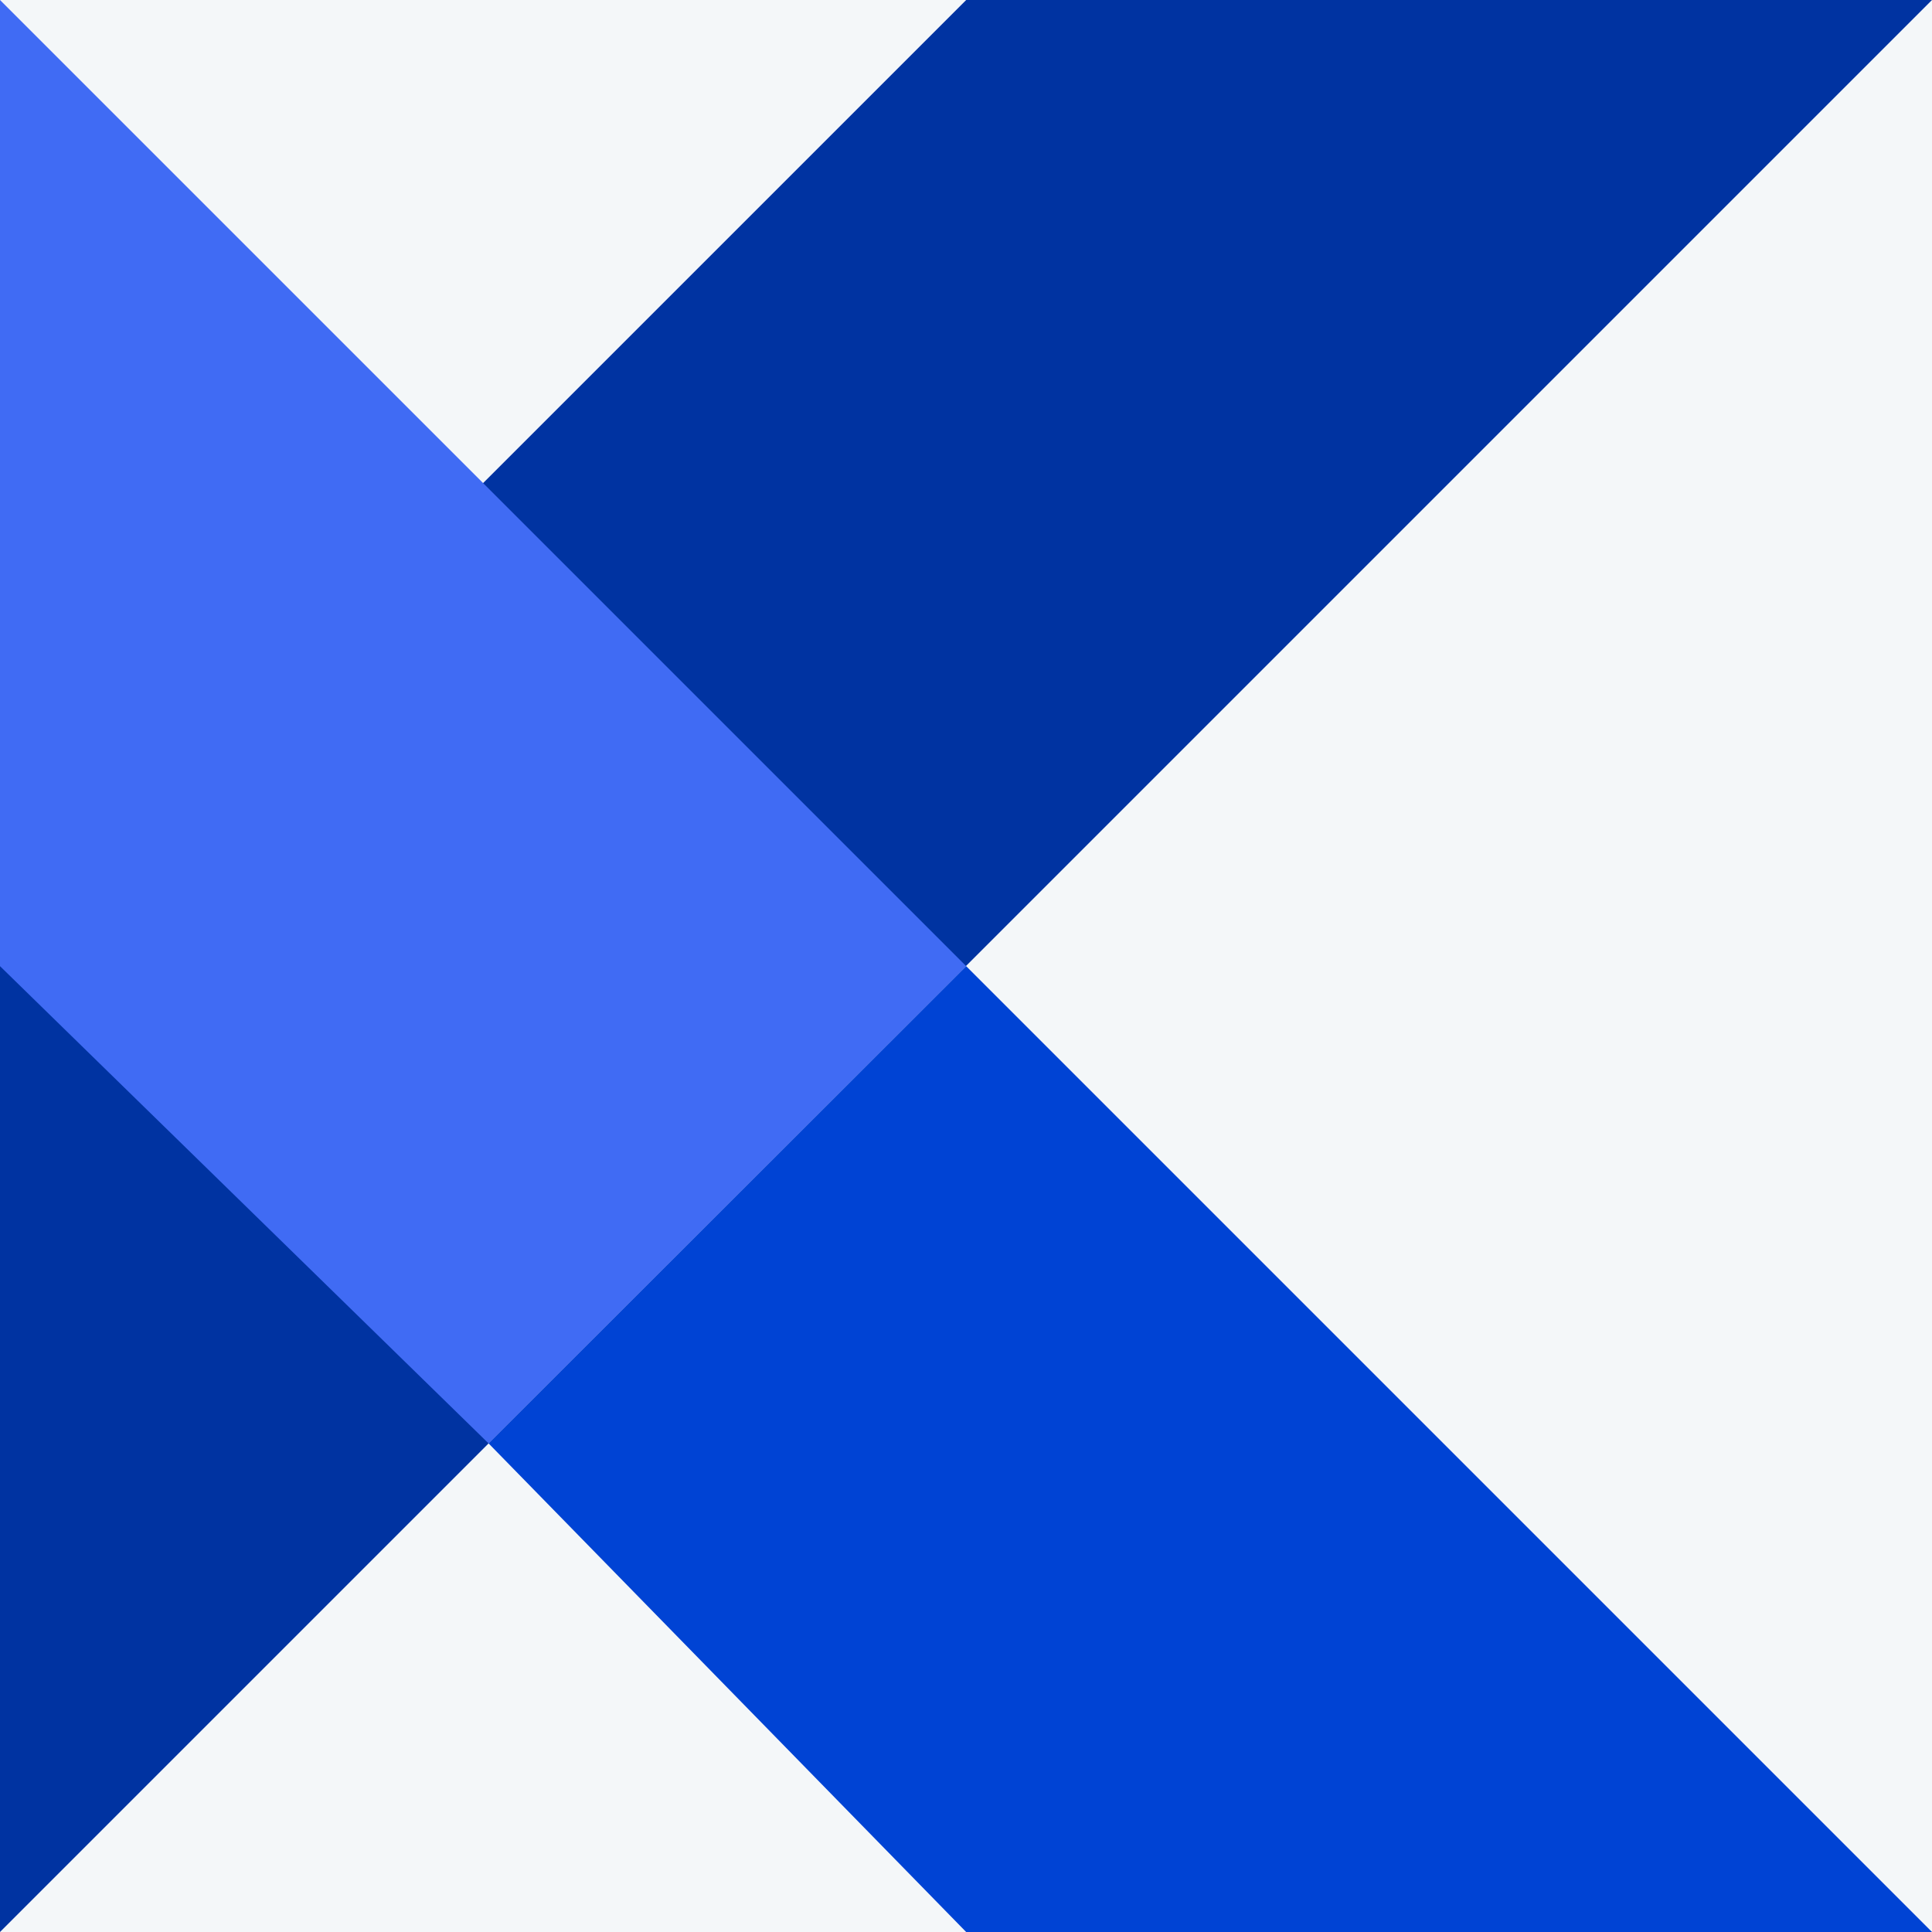
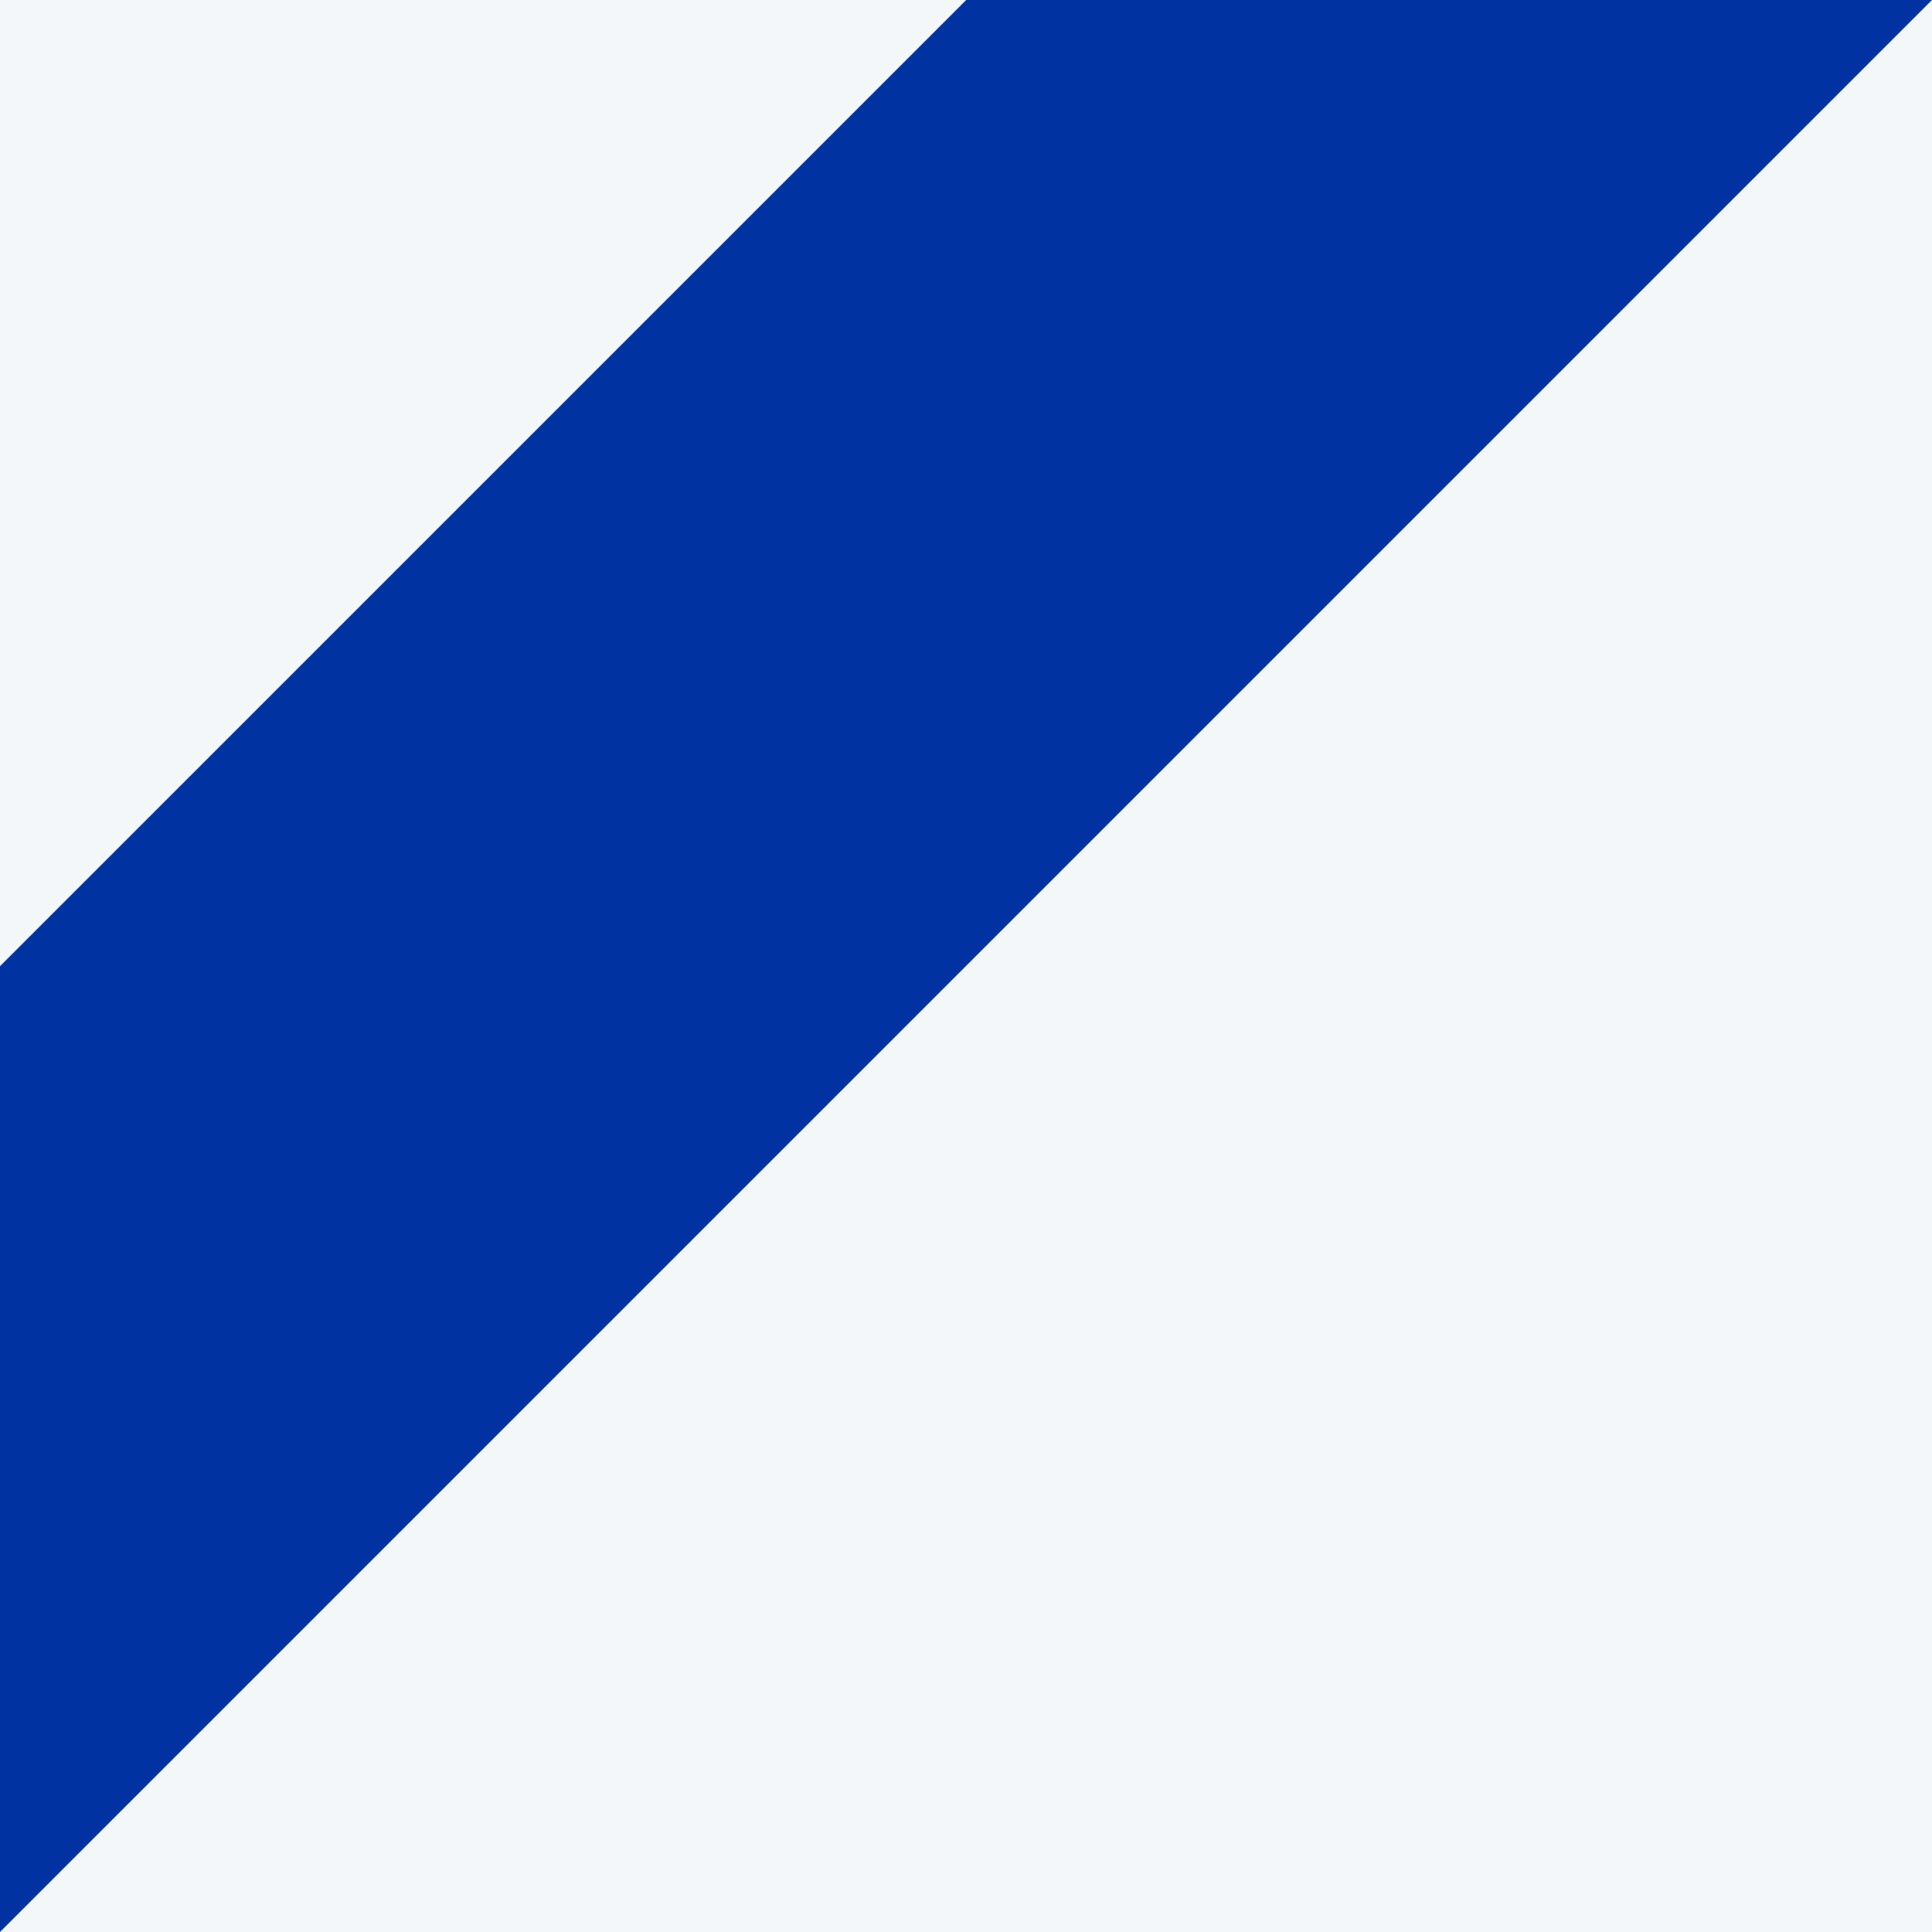
<svg xmlns="http://www.w3.org/2000/svg" width="98" height="98" viewBox="0 0 98 98">
  <defs>
    <style>.a{fill:#f4f7f9;}.b{fill:#0033a1;}.c{fill:#0043d4;}.d{fill:#406bf4;}</style>
  </defs>
  <rect class="a" width="98" height="98" transform="translate(0)" />
  <path class="b" d="M.29,49.008,49.3,0H98.29L.29,98Z" transform="translate(-0.29)" />
-   <path class="c" d="M39.165,77.962,14.94,53.178,39.165,28.97,88.157,77.962Z" transform="translate(9.843 20.038)" />
-   <path class="d" d="M49.3,49.008.29,0V49.008L25.073,73.217Z" transform="translate(-0.29)" />
</svg>